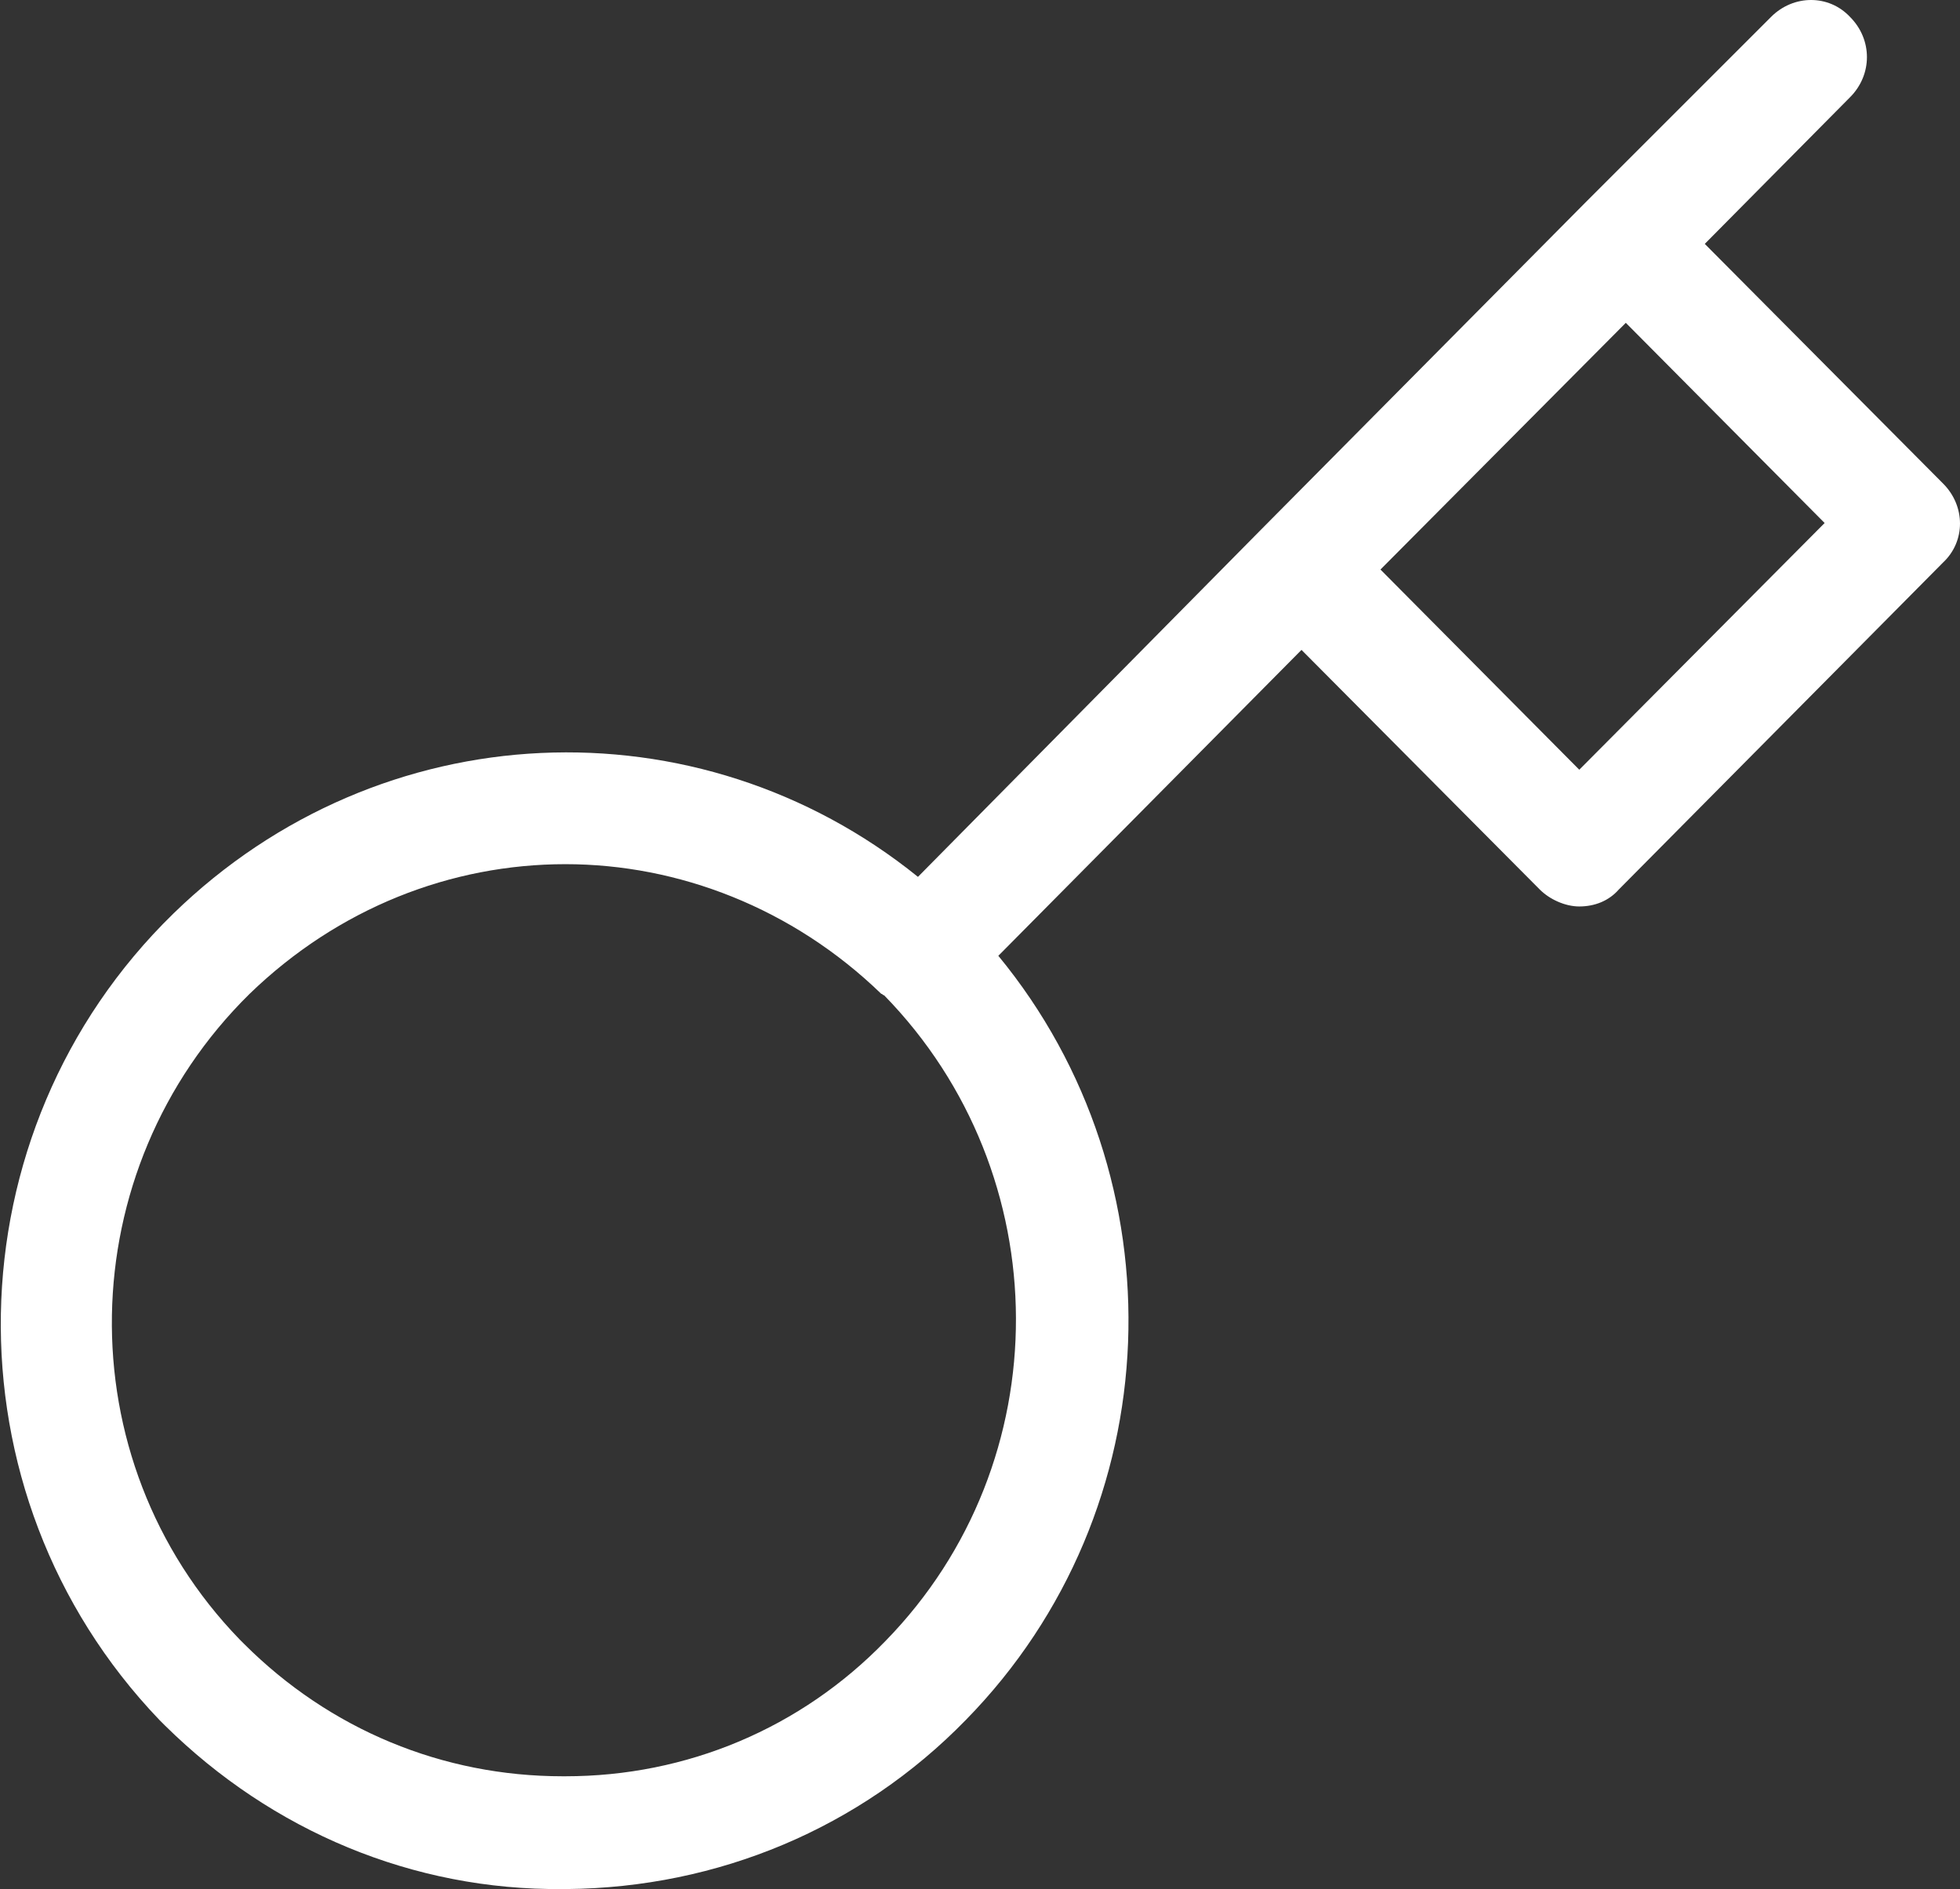
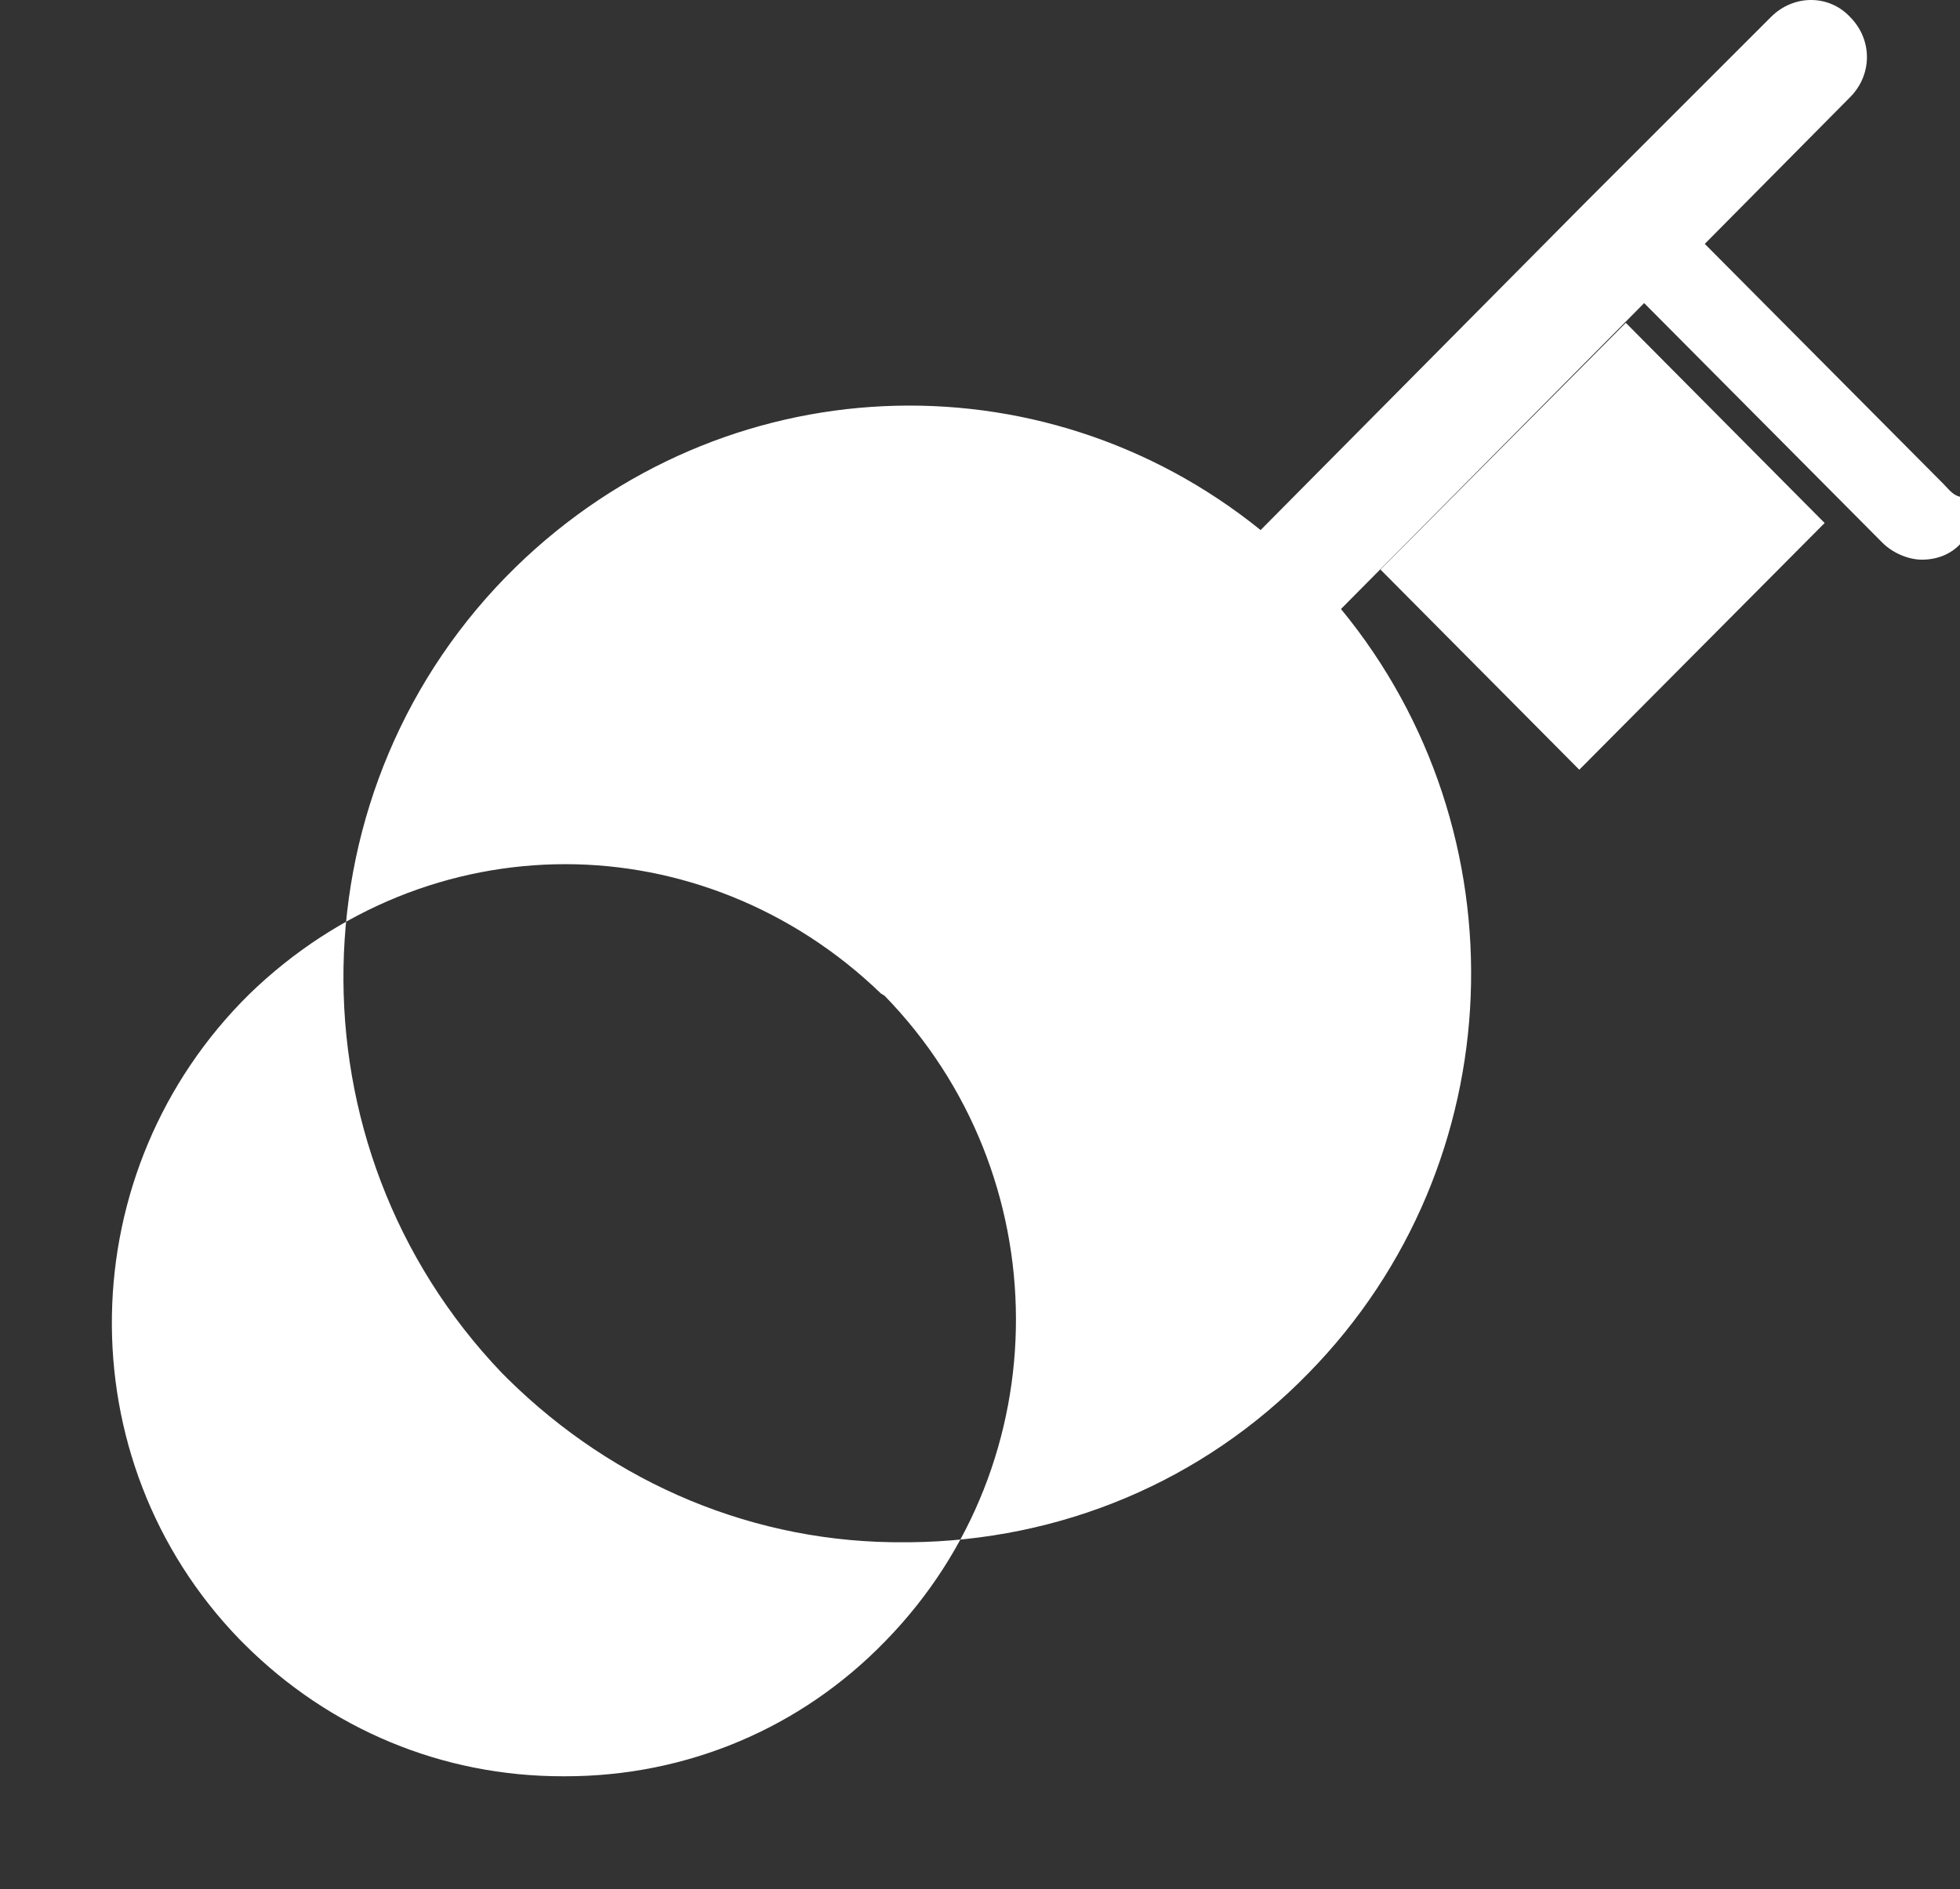
<svg xmlns="http://www.w3.org/2000/svg" version="1.1" id="Calque_1" x="0px" y="0px" viewBox="0 0 139 134" style="enable-background:new 0 0 139 134;" xml:space="preserve">
  <rect x="0" y="0" width="139" height="134" fill="#333333" stroke="none" />
  <style type="text/css">
	.st0{fill:#FFFFFF;}
</style>
  <g>
-     <path class="st0" d="M137.8,34.3l-16.9-17l10.3-10.4c1.6-1.6,1.6-4.1,0-5.7c-1.5-1.6-4-1.6-5.6,0c0,0,0,0,0,0l-13.2,13.2   c0,0,0,0,0,0l-23,23.2L65.1,62.2c-15.6-12.6-38.1-11.7-52.8,2.6c-15.9,15.5-16.4,41.1-1,57.2l0.4,0.4c7.6,7.5,17.6,11.7,28.2,11.6   l0.3,0c10.7-0.1,20.8-4.3,28.3-12c14.6-14.9,15.3-38.4,2.3-54.2l21.5-21.7l16.9,17c0.7,0.7,1.8,1.2,2.8,1.2c1.1,0,2.1-0.4,2.8-1.2   l23-23.2C139.4,38.4,139.4,35.9,137.8,34.3L137.8,34.3z M62.8,116.4c-6,6.2-14.1,9.6-22.7,9.6l-0.2,0c-8.5,0-16.5-3.3-22.6-9.4   l-0.3-0.3C4.6,103.5,5,83,17.7,70.5c6.3-6.1,14.3-9.2,22.4-9.2c8,0,16.1,3.1,22.4,9.2c0.1,0,0.1,0.1,0.2,0.1   C75.1,83.3,75.2,103.7,62.8,116.4z M112,54.6L97.9,40.4l17.4-17.5l14.1,14.2L112,54.6z" />
+     <path class="st0" d="M137.8,34.3l-16.9-17l10.3-10.4c1.6-1.6,1.6-4.1,0-5.7c-1.5-1.6-4-1.6-5.6,0c0,0,0,0,0,0l-13.2,13.2   c0,0,0,0,0,0l-23,23.2c-15.6-12.6-38.1-11.7-52.8,2.6c-15.9,15.5-16.4,41.1-1,57.2l0.4,0.4c7.6,7.5,17.6,11.7,28.2,11.6   l0.3,0c10.7-0.1,20.8-4.3,28.3-12c14.6-14.9,15.3-38.4,2.3-54.2l21.5-21.7l16.9,17c0.7,0.7,1.8,1.2,2.8,1.2c1.1,0,2.1-0.4,2.8-1.2   l23-23.2C139.4,38.4,139.4,35.9,137.8,34.3L137.8,34.3z M62.8,116.4c-6,6.2-14.1,9.6-22.7,9.6l-0.2,0c-8.5,0-16.5-3.3-22.6-9.4   l-0.3-0.3C4.6,103.5,5,83,17.7,70.5c6.3-6.1,14.3-9.2,22.4-9.2c8,0,16.1,3.1,22.4,9.2c0.1,0,0.1,0.1,0.2,0.1   C75.1,83.3,75.2,103.7,62.8,116.4z M112,54.6L97.9,40.4l17.4-17.5l14.1,14.2L112,54.6z" />
  </g>
</svg>